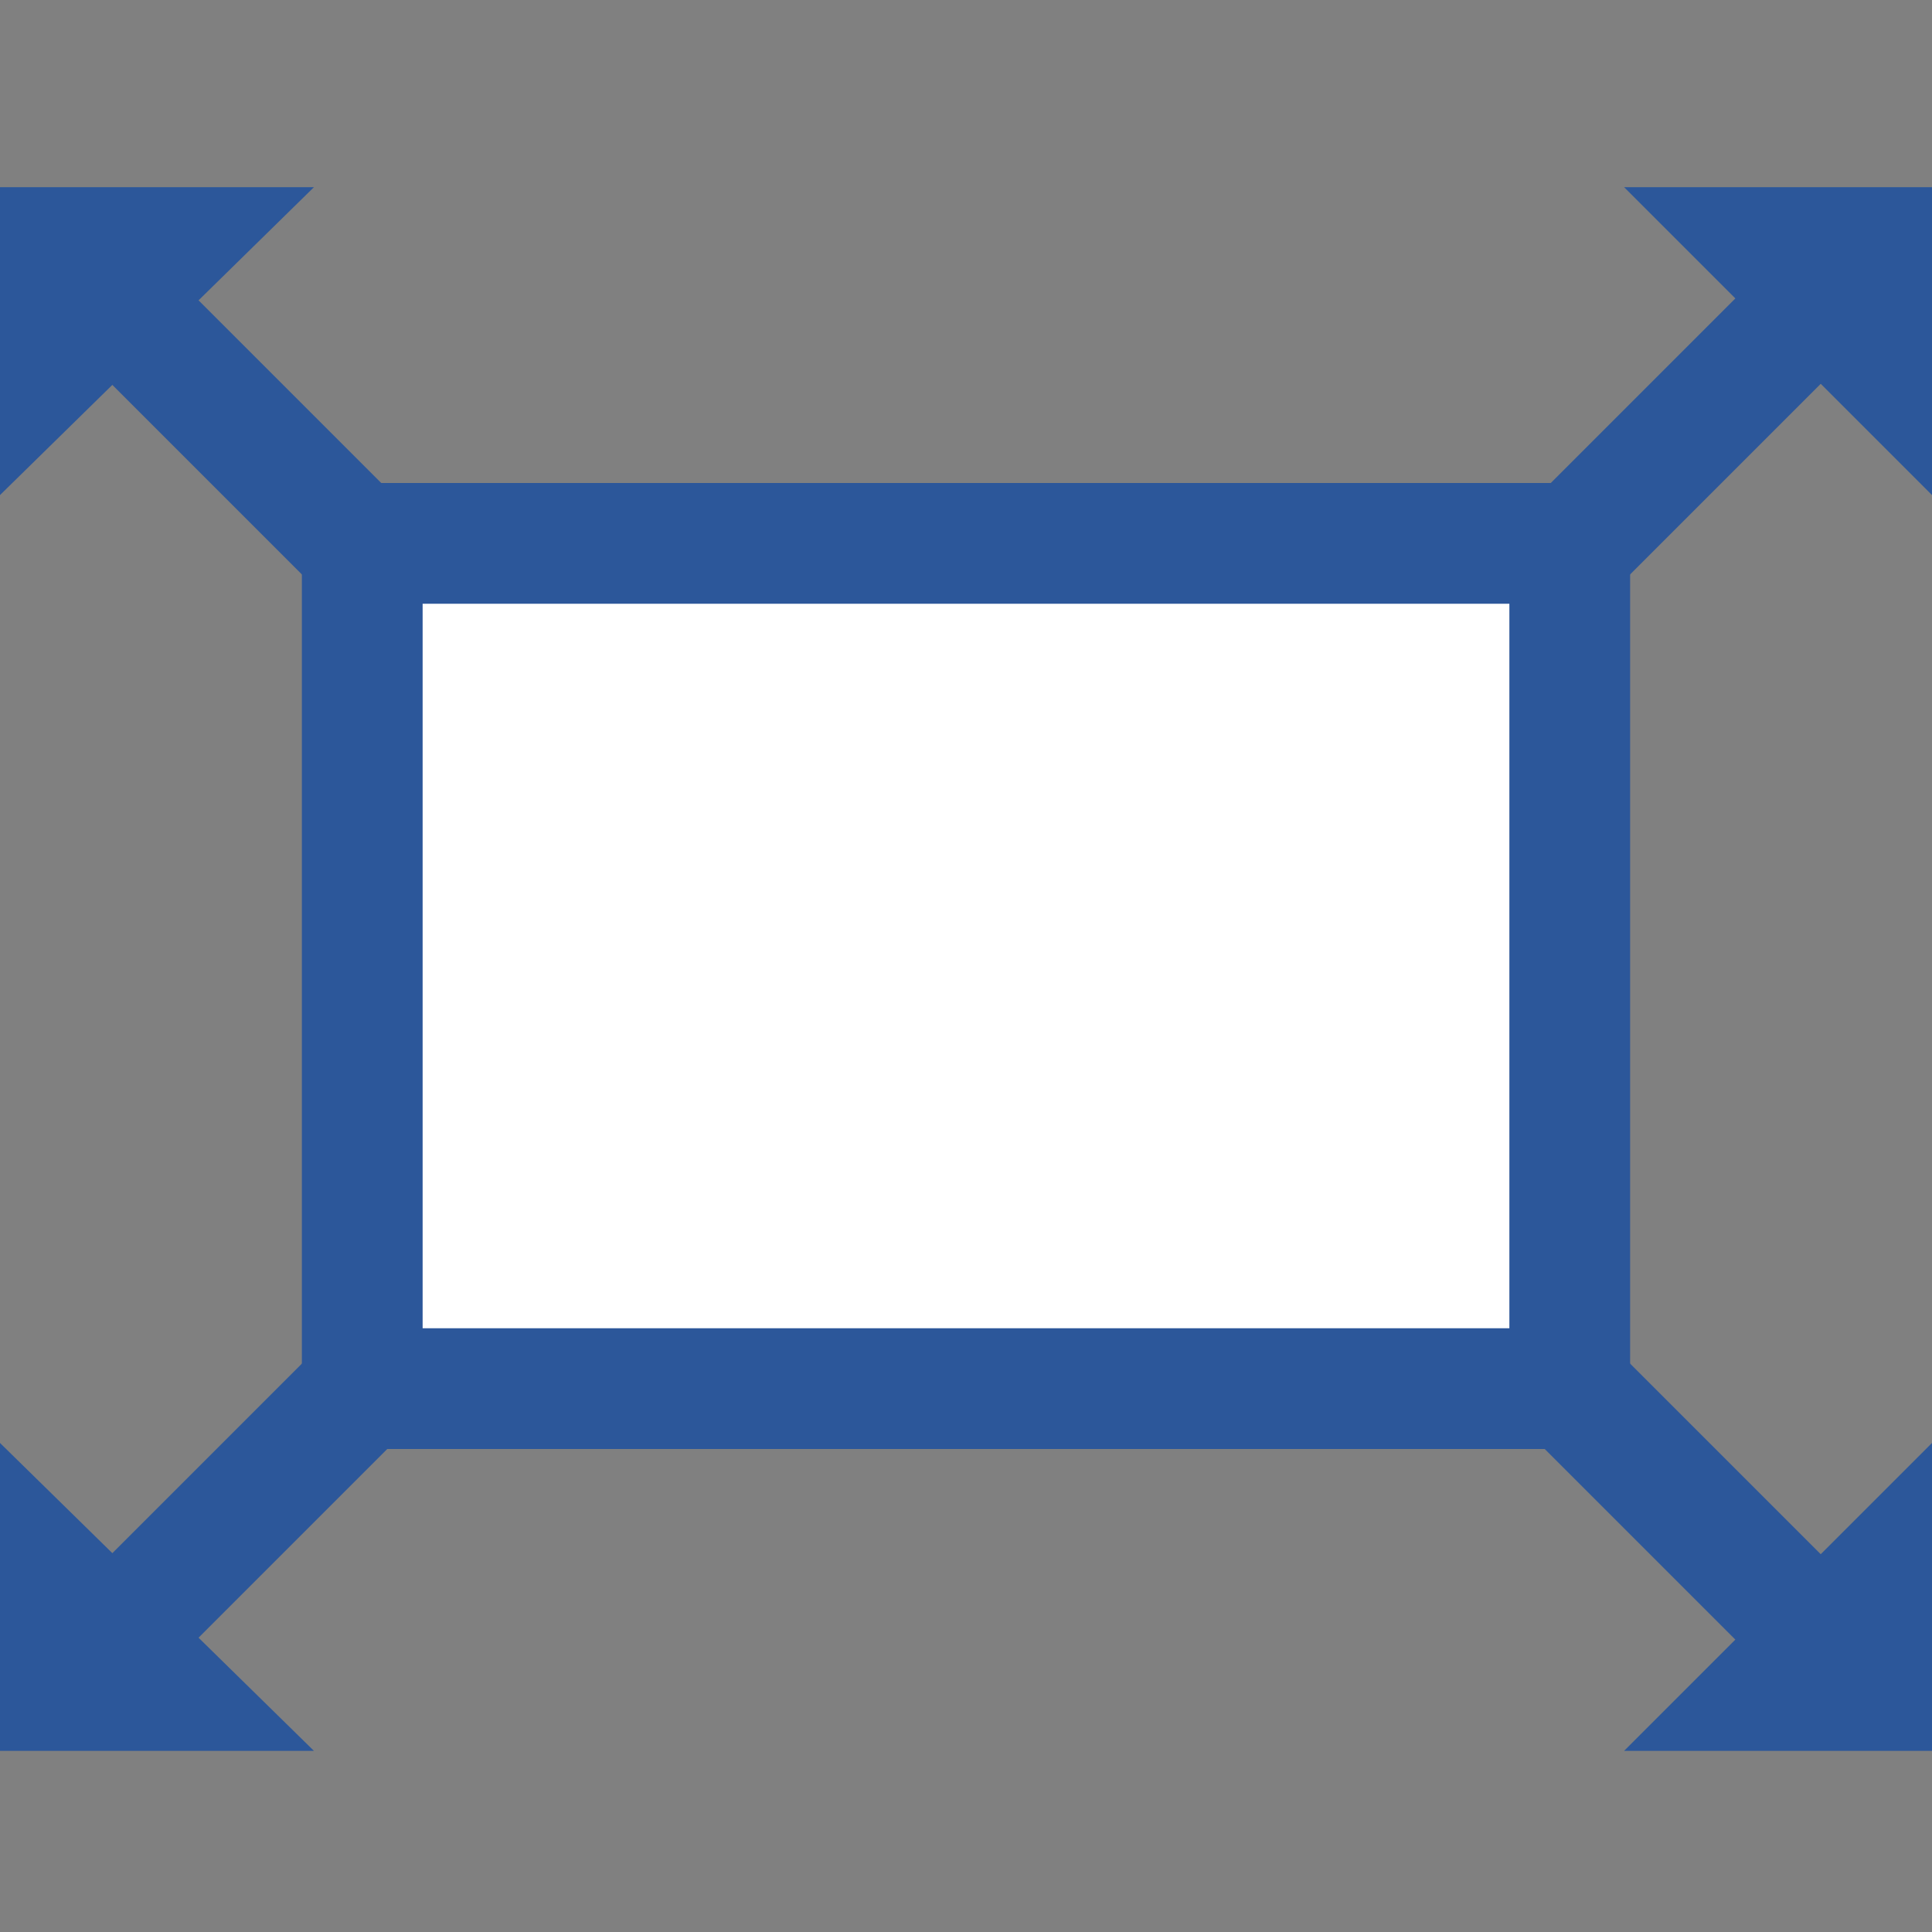
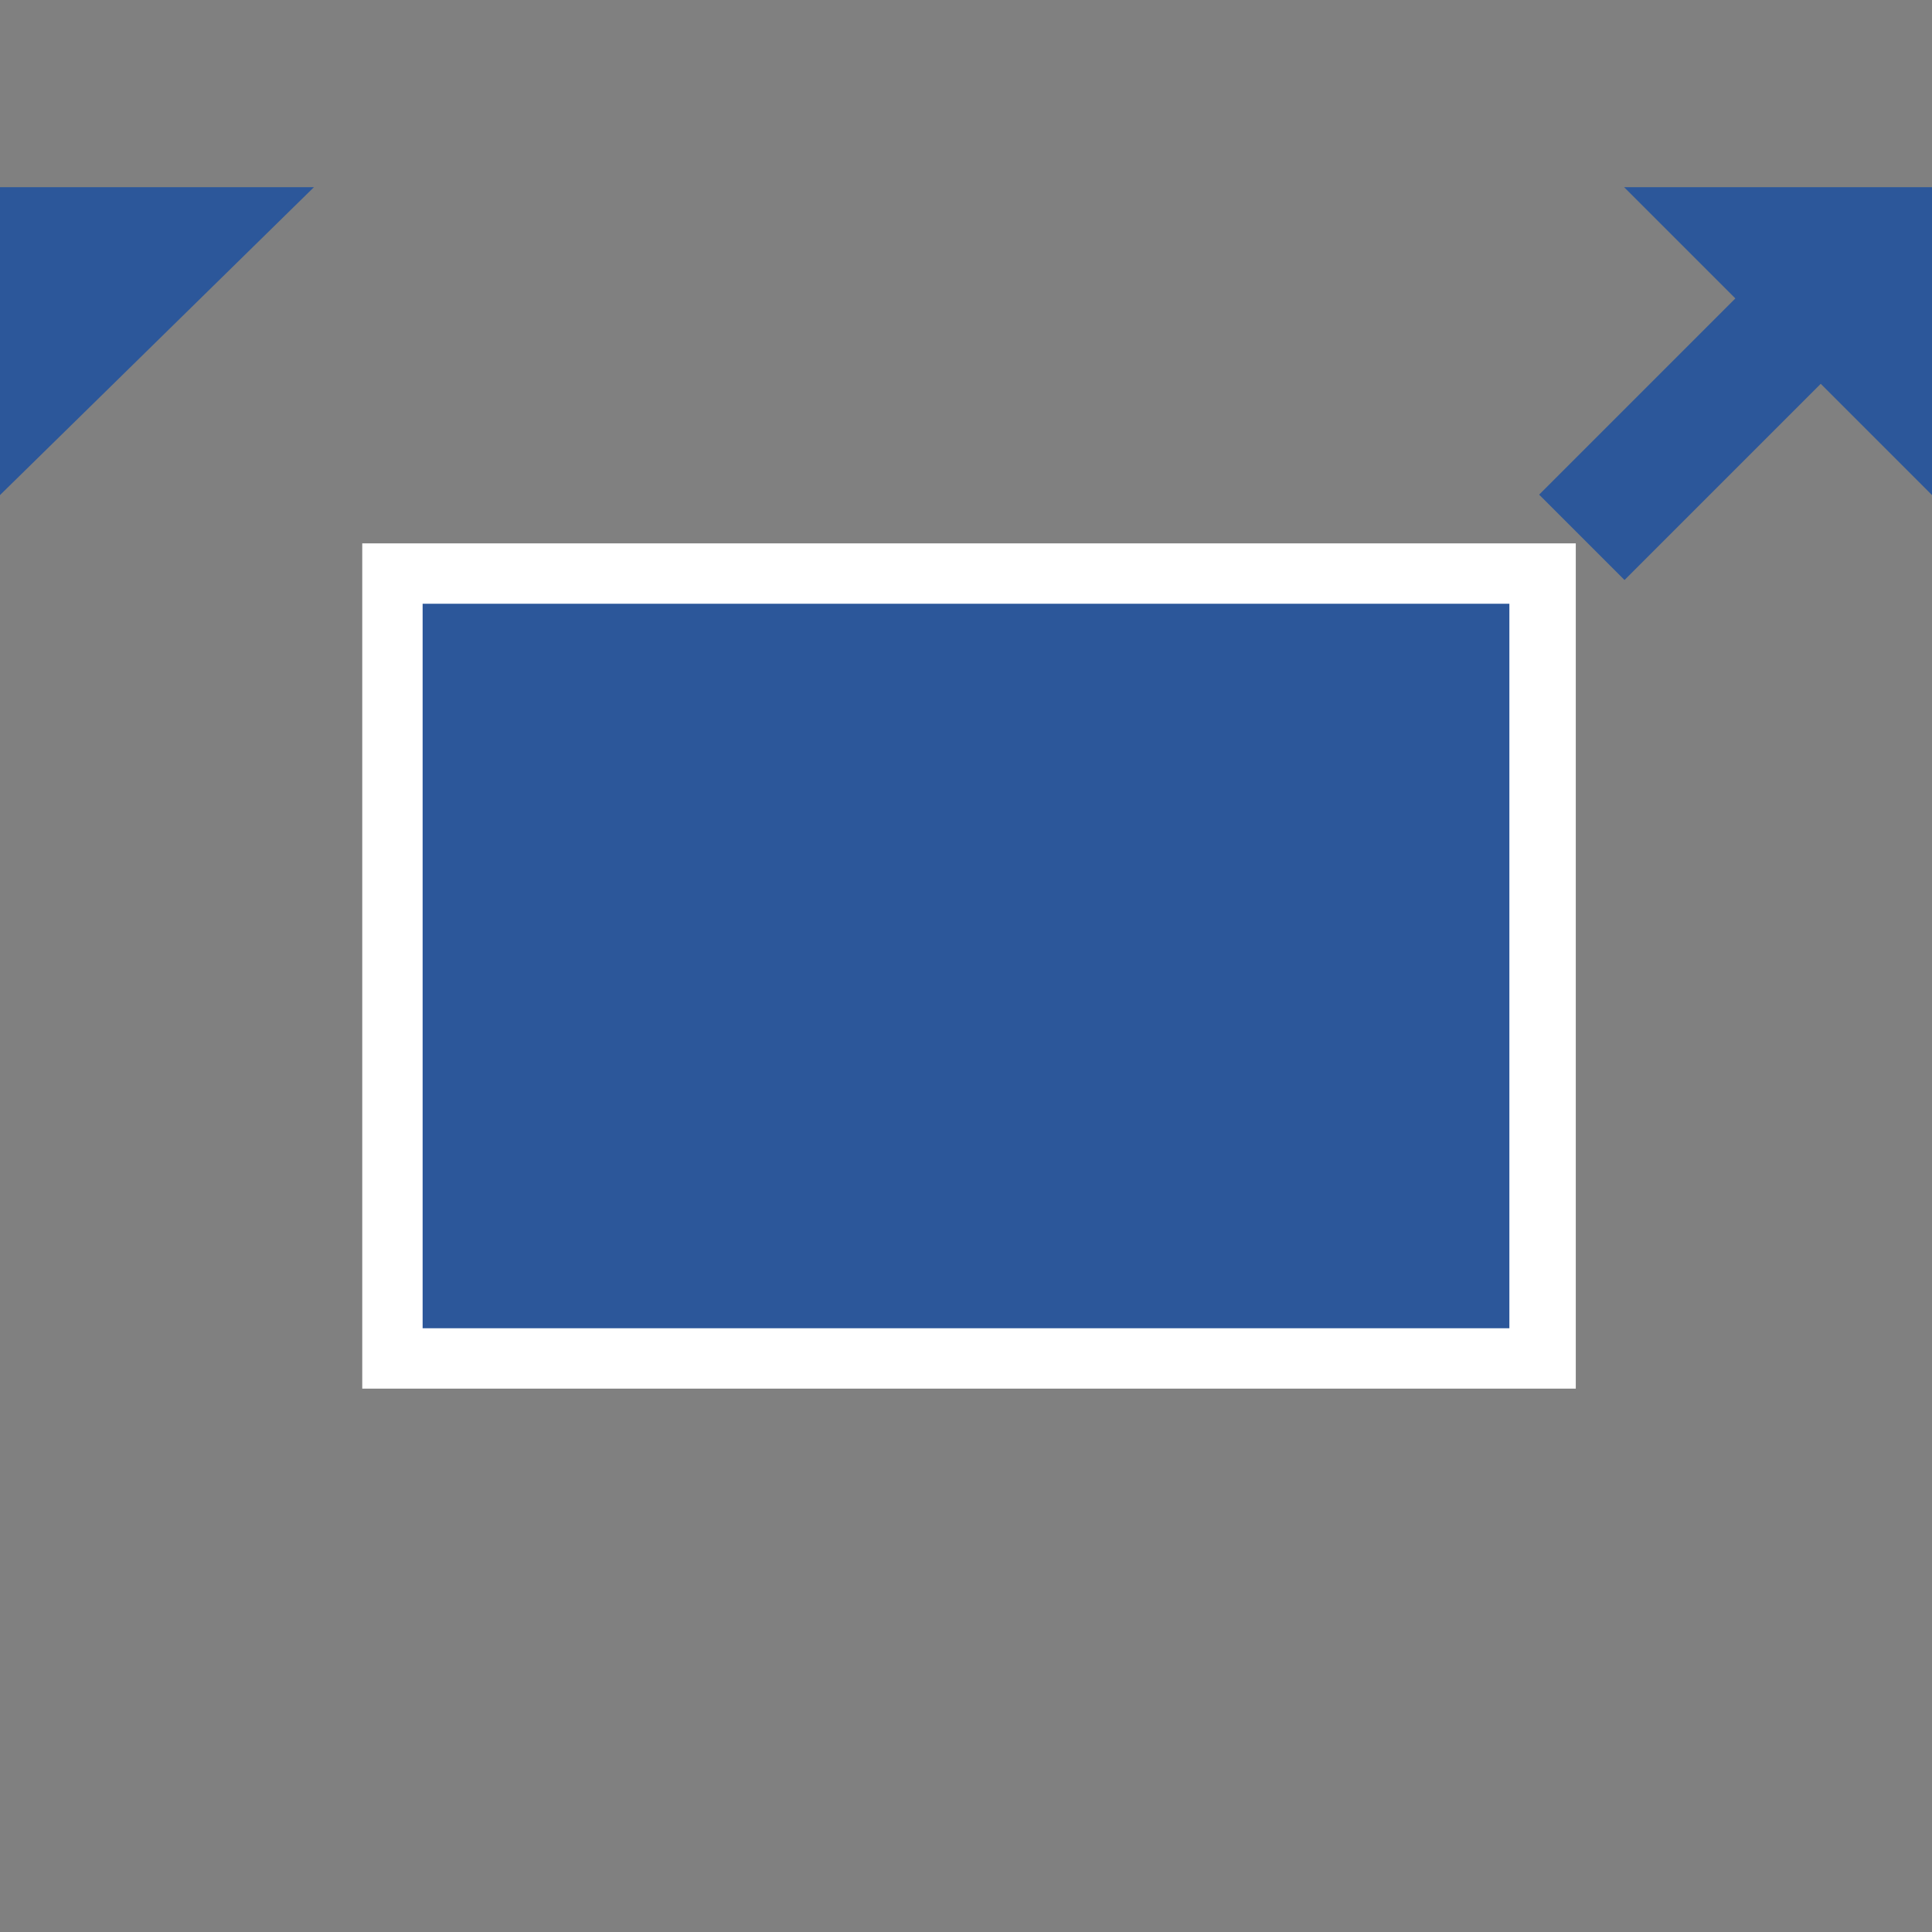
<svg xmlns="http://www.w3.org/2000/svg" version="1.1" id="Layer_1" x="0px" y="0px" viewBox="0 0 32 32" style="enable-background:new 0 0 32 32;" xml:space="preserve">
  <rect x="0" y="0" width="32" height="32" fill="#808080" stroke="none" />
  <style type="text/css">
	.st0{fill:#FFFFFF;}
	.st1{fill:#2C579A;}
	.st2{fill:none;stroke:#2C579A;stroke-width:2;stroke-miterlimit:10;}
</style>
  <g>
    <g>
      <rect x="6" y="9" class="st0" width="20.1" height="14" />
-       <path class="st1" d="M25,10v12H7V10H25 M27,8H5v16H27V8L27,8z" />
+       <path class="st1" d="M25,10v12H7V10H25 M27,8H5H27V8L27,8z" />
    </g>
    <g>
      <g>
-         <line class="st2" x1="5.8" y1="8.9" x2="2.2" y2="5.3" />
        <g>
          <polygon class="st1" points="0,8.2 5.2,3.1 0,3.1     " />
        </g>
      </g>
    </g>
    <g>
      <g>
        <line class="st2" x1="26.2" y1="8.9" x2="29.8" y2="5.3" />
        <g>
          <polygon class="st1" points="26.9,3.1 32,8.2 32,3.1     " />
        </g>
      </g>
    </g>
    <g>
      <g>
-         <line class="st2" x1="5.8" y1="23.2" x2="2.2" y2="26.8" />
        <g>
-           <polygon class="st1" points="5.2,29 0,23.9 0,29     " />
-         </g>
+           </g>
      </g>
    </g>
    <g>
      <g>
-         <line class="st2" x1="26.2" y1="23.2" x2="29.8" y2="26.8" />
        <g>
-           <polygon class="st1" points="32,23.9 26.9,29 32,29     " />
-         </g>
+           </g>
      </g>
    </g>
  </g>
</svg>